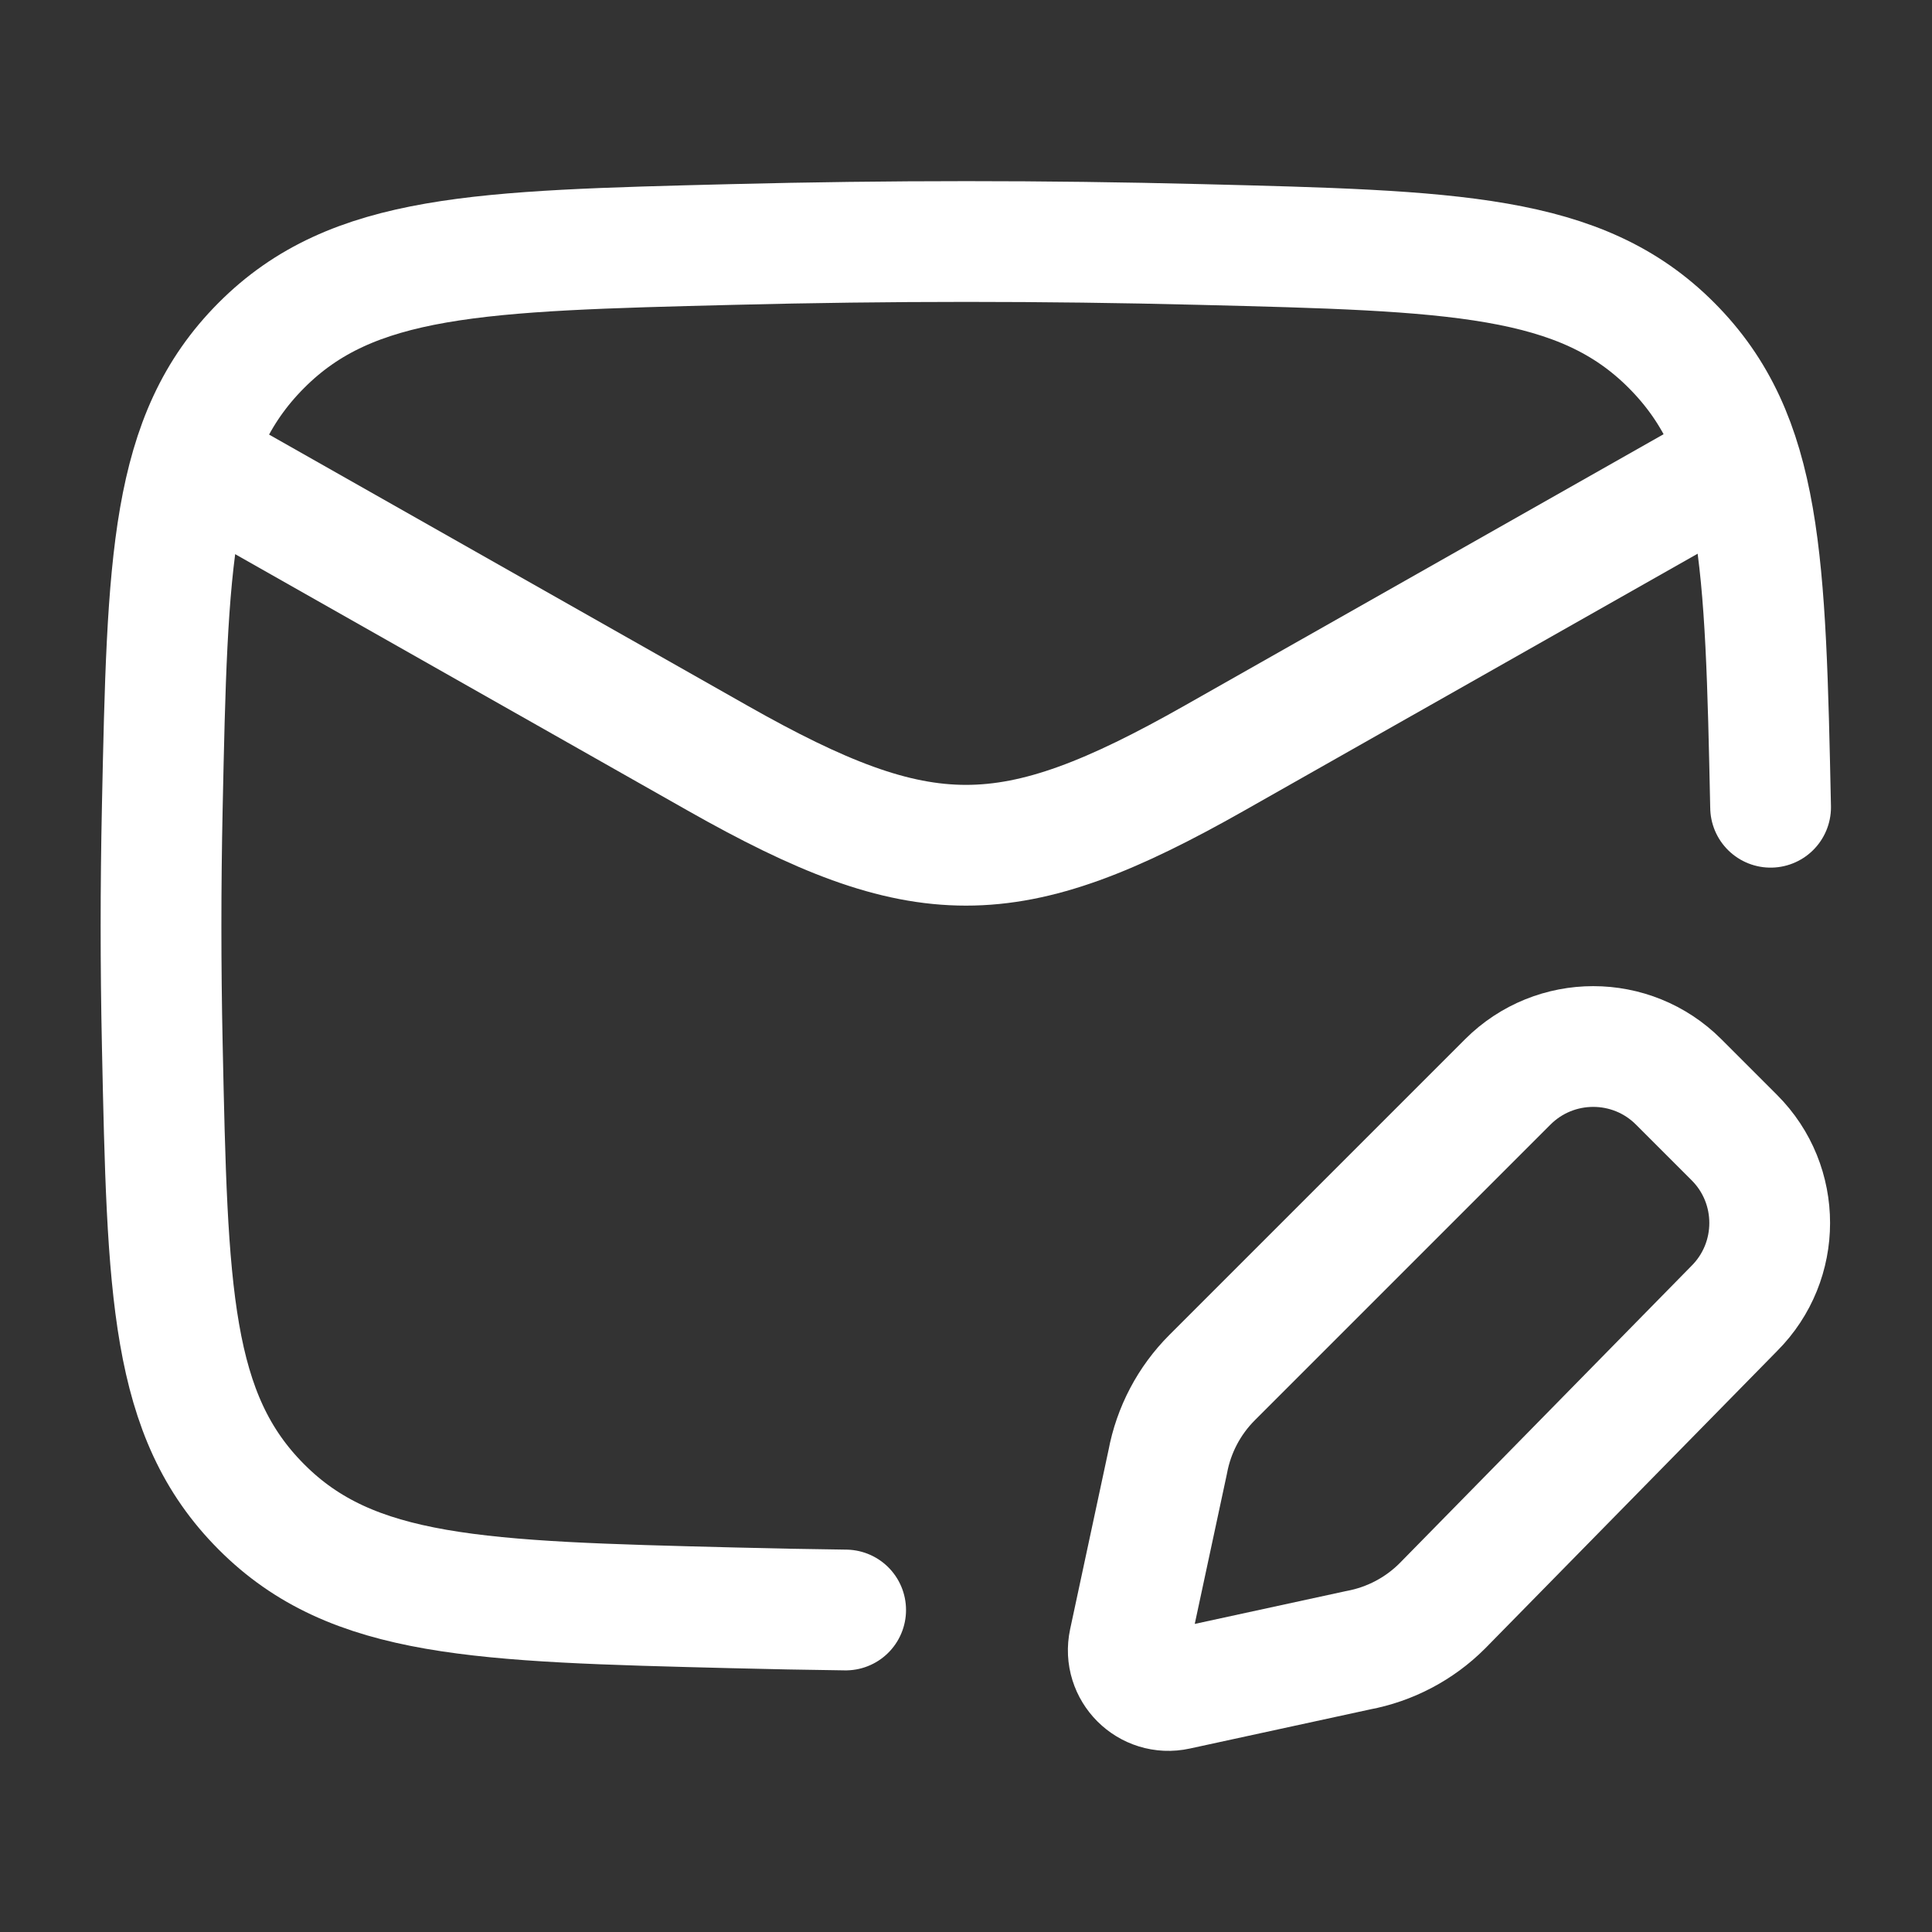
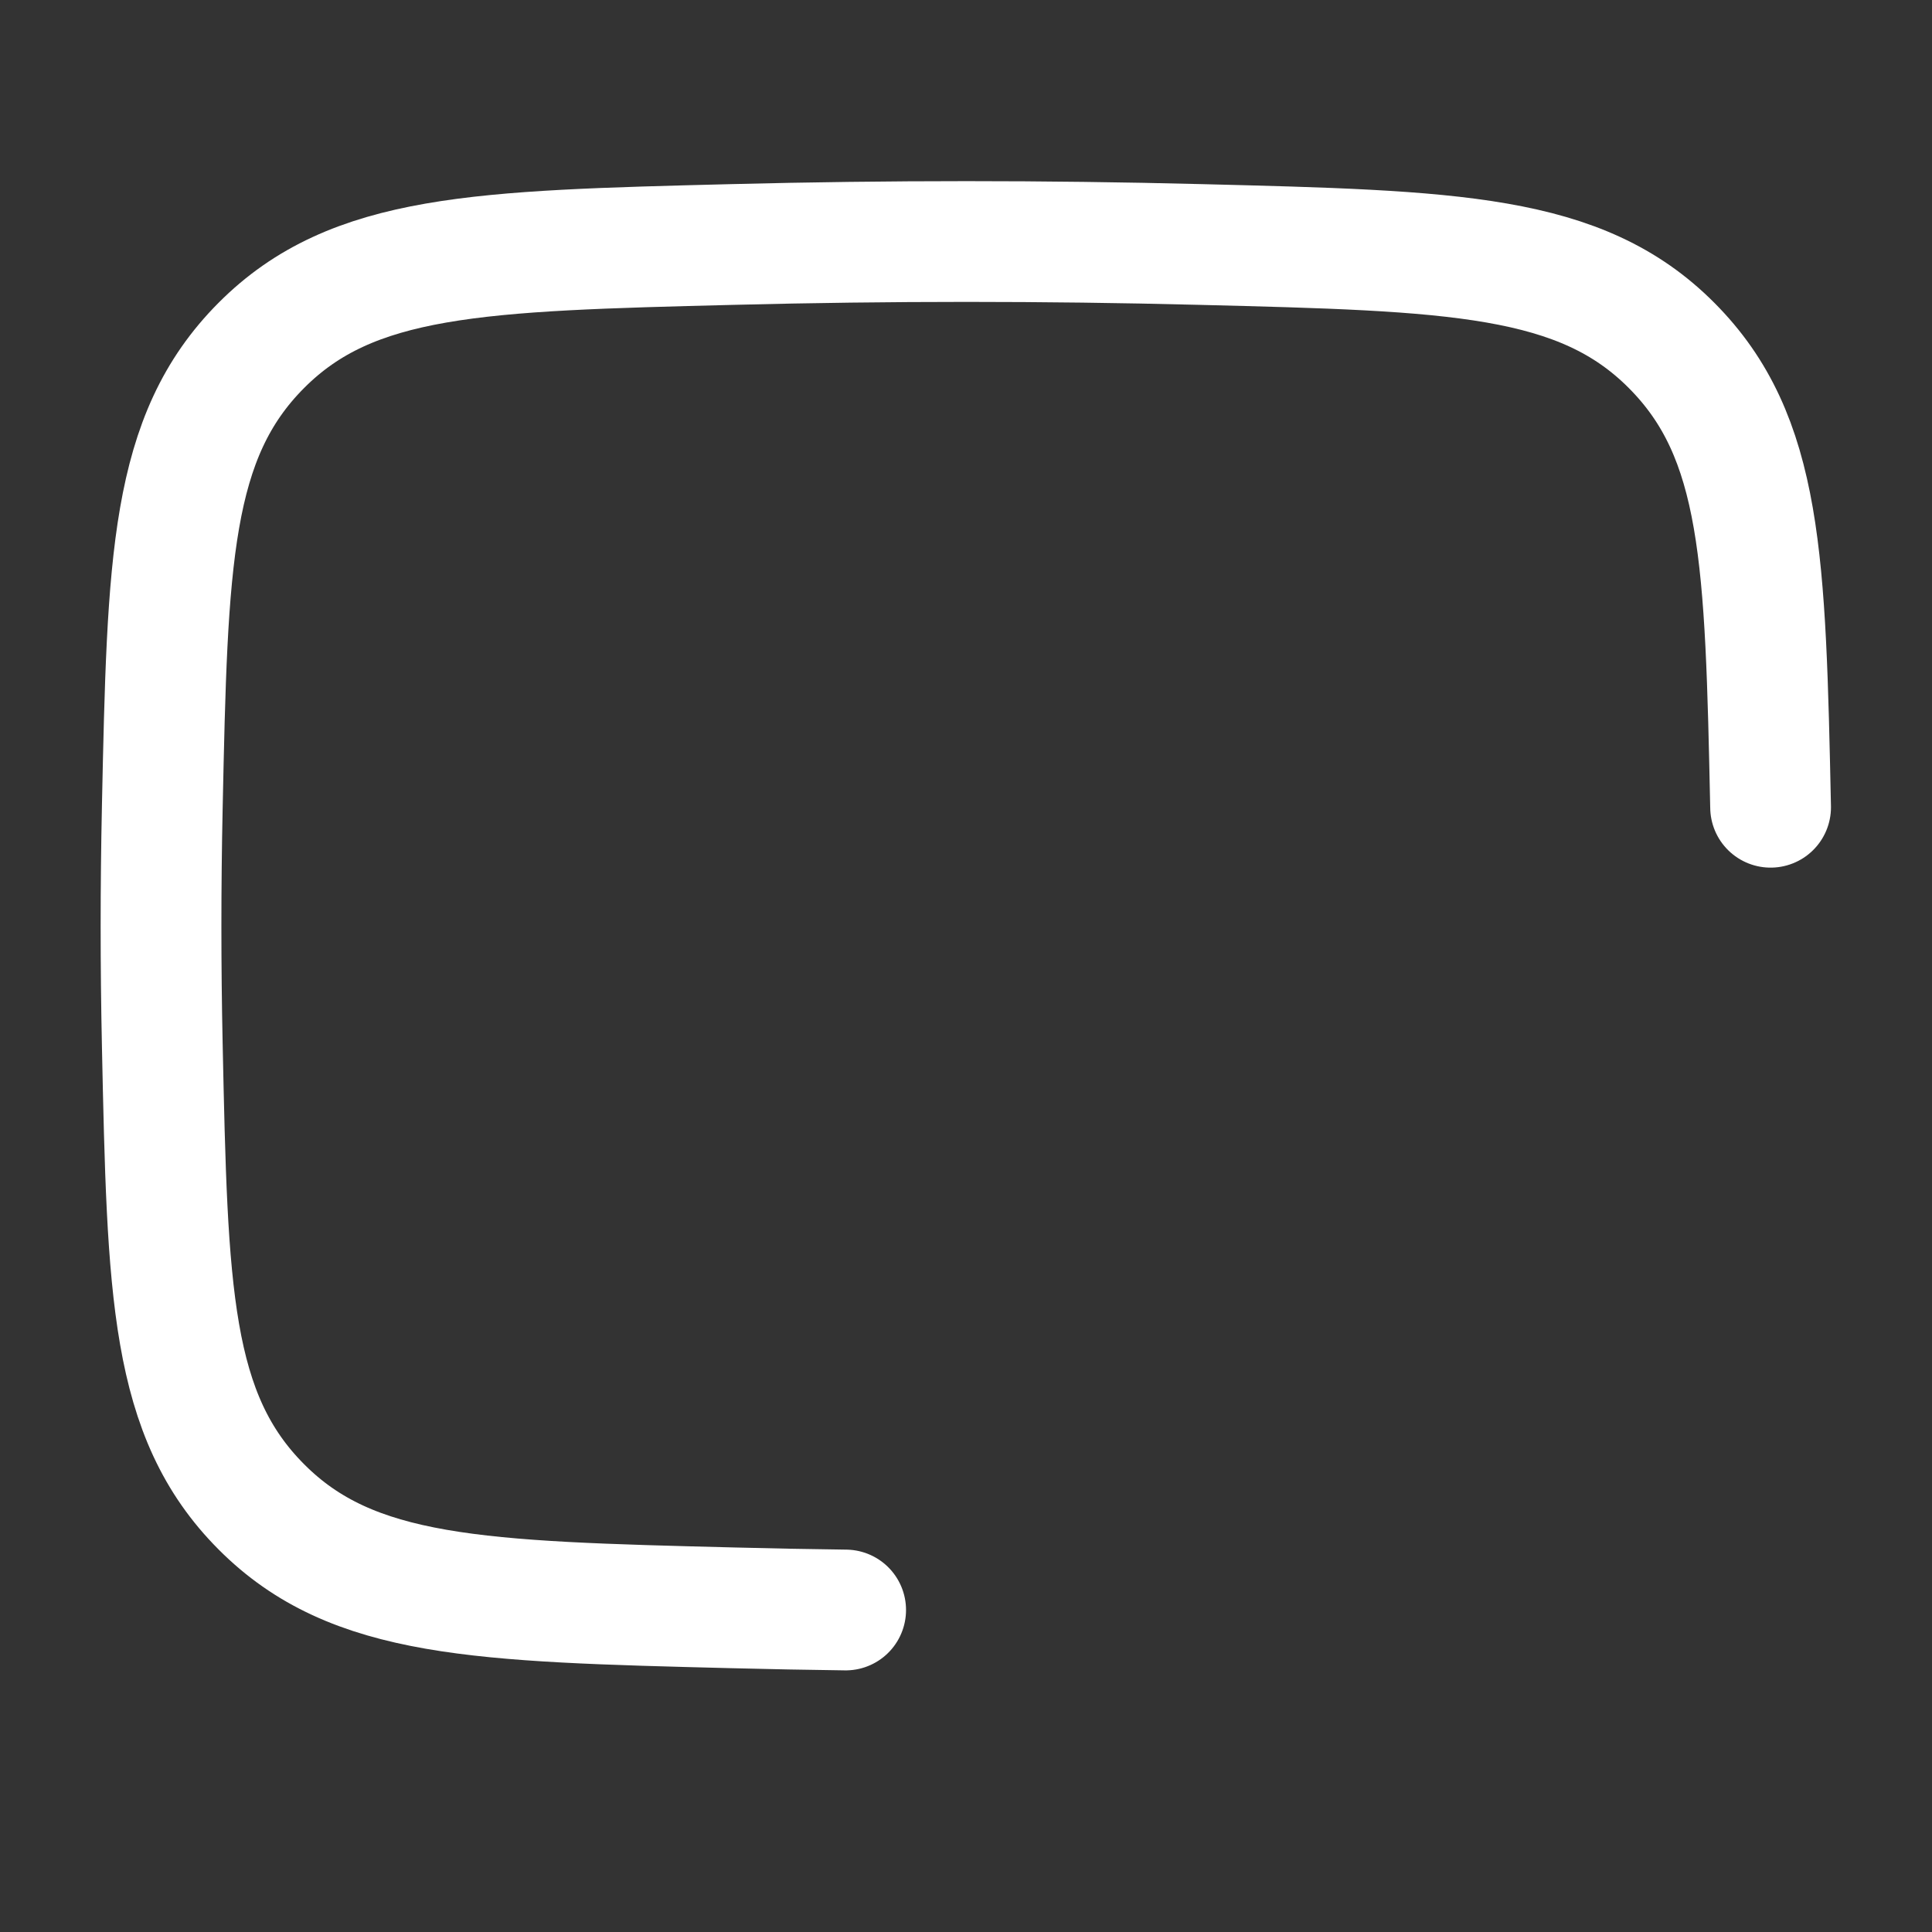
<svg xmlns="http://www.w3.org/2000/svg" viewBox="0 0 24 24" width="28" height="28" color="#ffffff" fill="none">
  <rect x="0" y="0" width="24" height="24" fill="#333333" stroke="none" />
-   <path d="M2 5.5L8.913 9.417C11.462 10.861 12.538 10.861 15.087 9.417L22 5.5" stroke="currentColor" stroke-width="1.5" stroke-linejoin="round" />
  <path d="M21.995 10.028C21.93 6.961 21.897 5.427 20.765 4.291C19.634 3.155 18.059 3.116 14.908 3.037C12.967 2.988 11.044 2.988 9.103 3.037C5.953 3.116 4.377 3.155 3.246 4.291C2.114 5.427 2.081 6.961 2.016 10.028C1.995 11.015 1.995 11.995 2.016 12.981C2.081 16.049 2.114 17.582 3.246 18.718C4.377 19.855 5.953 19.894 9.103 19.973C9.571 19.985 10.038 19.994 10.505 20" stroke="currentColor" stroke-width="1.5" stroke-linecap="round" stroke-linejoin="round" />
-   <path d="M20.852 13.439L21.545 14.132C22.13 14.717 22.13 15.667 21.545 16.253L17.917 19.949C17.632 20.234 17.267 20.426 16.87 20.5L14.622 20.988C14.267 21.066 13.951 20.75 14.027 20.395L14.506 18.16C14.58 17.763 14.772 17.398 15.057 17.113L18.731 13.439C19.317 12.854 20.267 12.854 20.852 13.439Z" stroke="currentColor" stroke-width="1.5" stroke-linecap="round" stroke-linejoin="round" />
</svg>